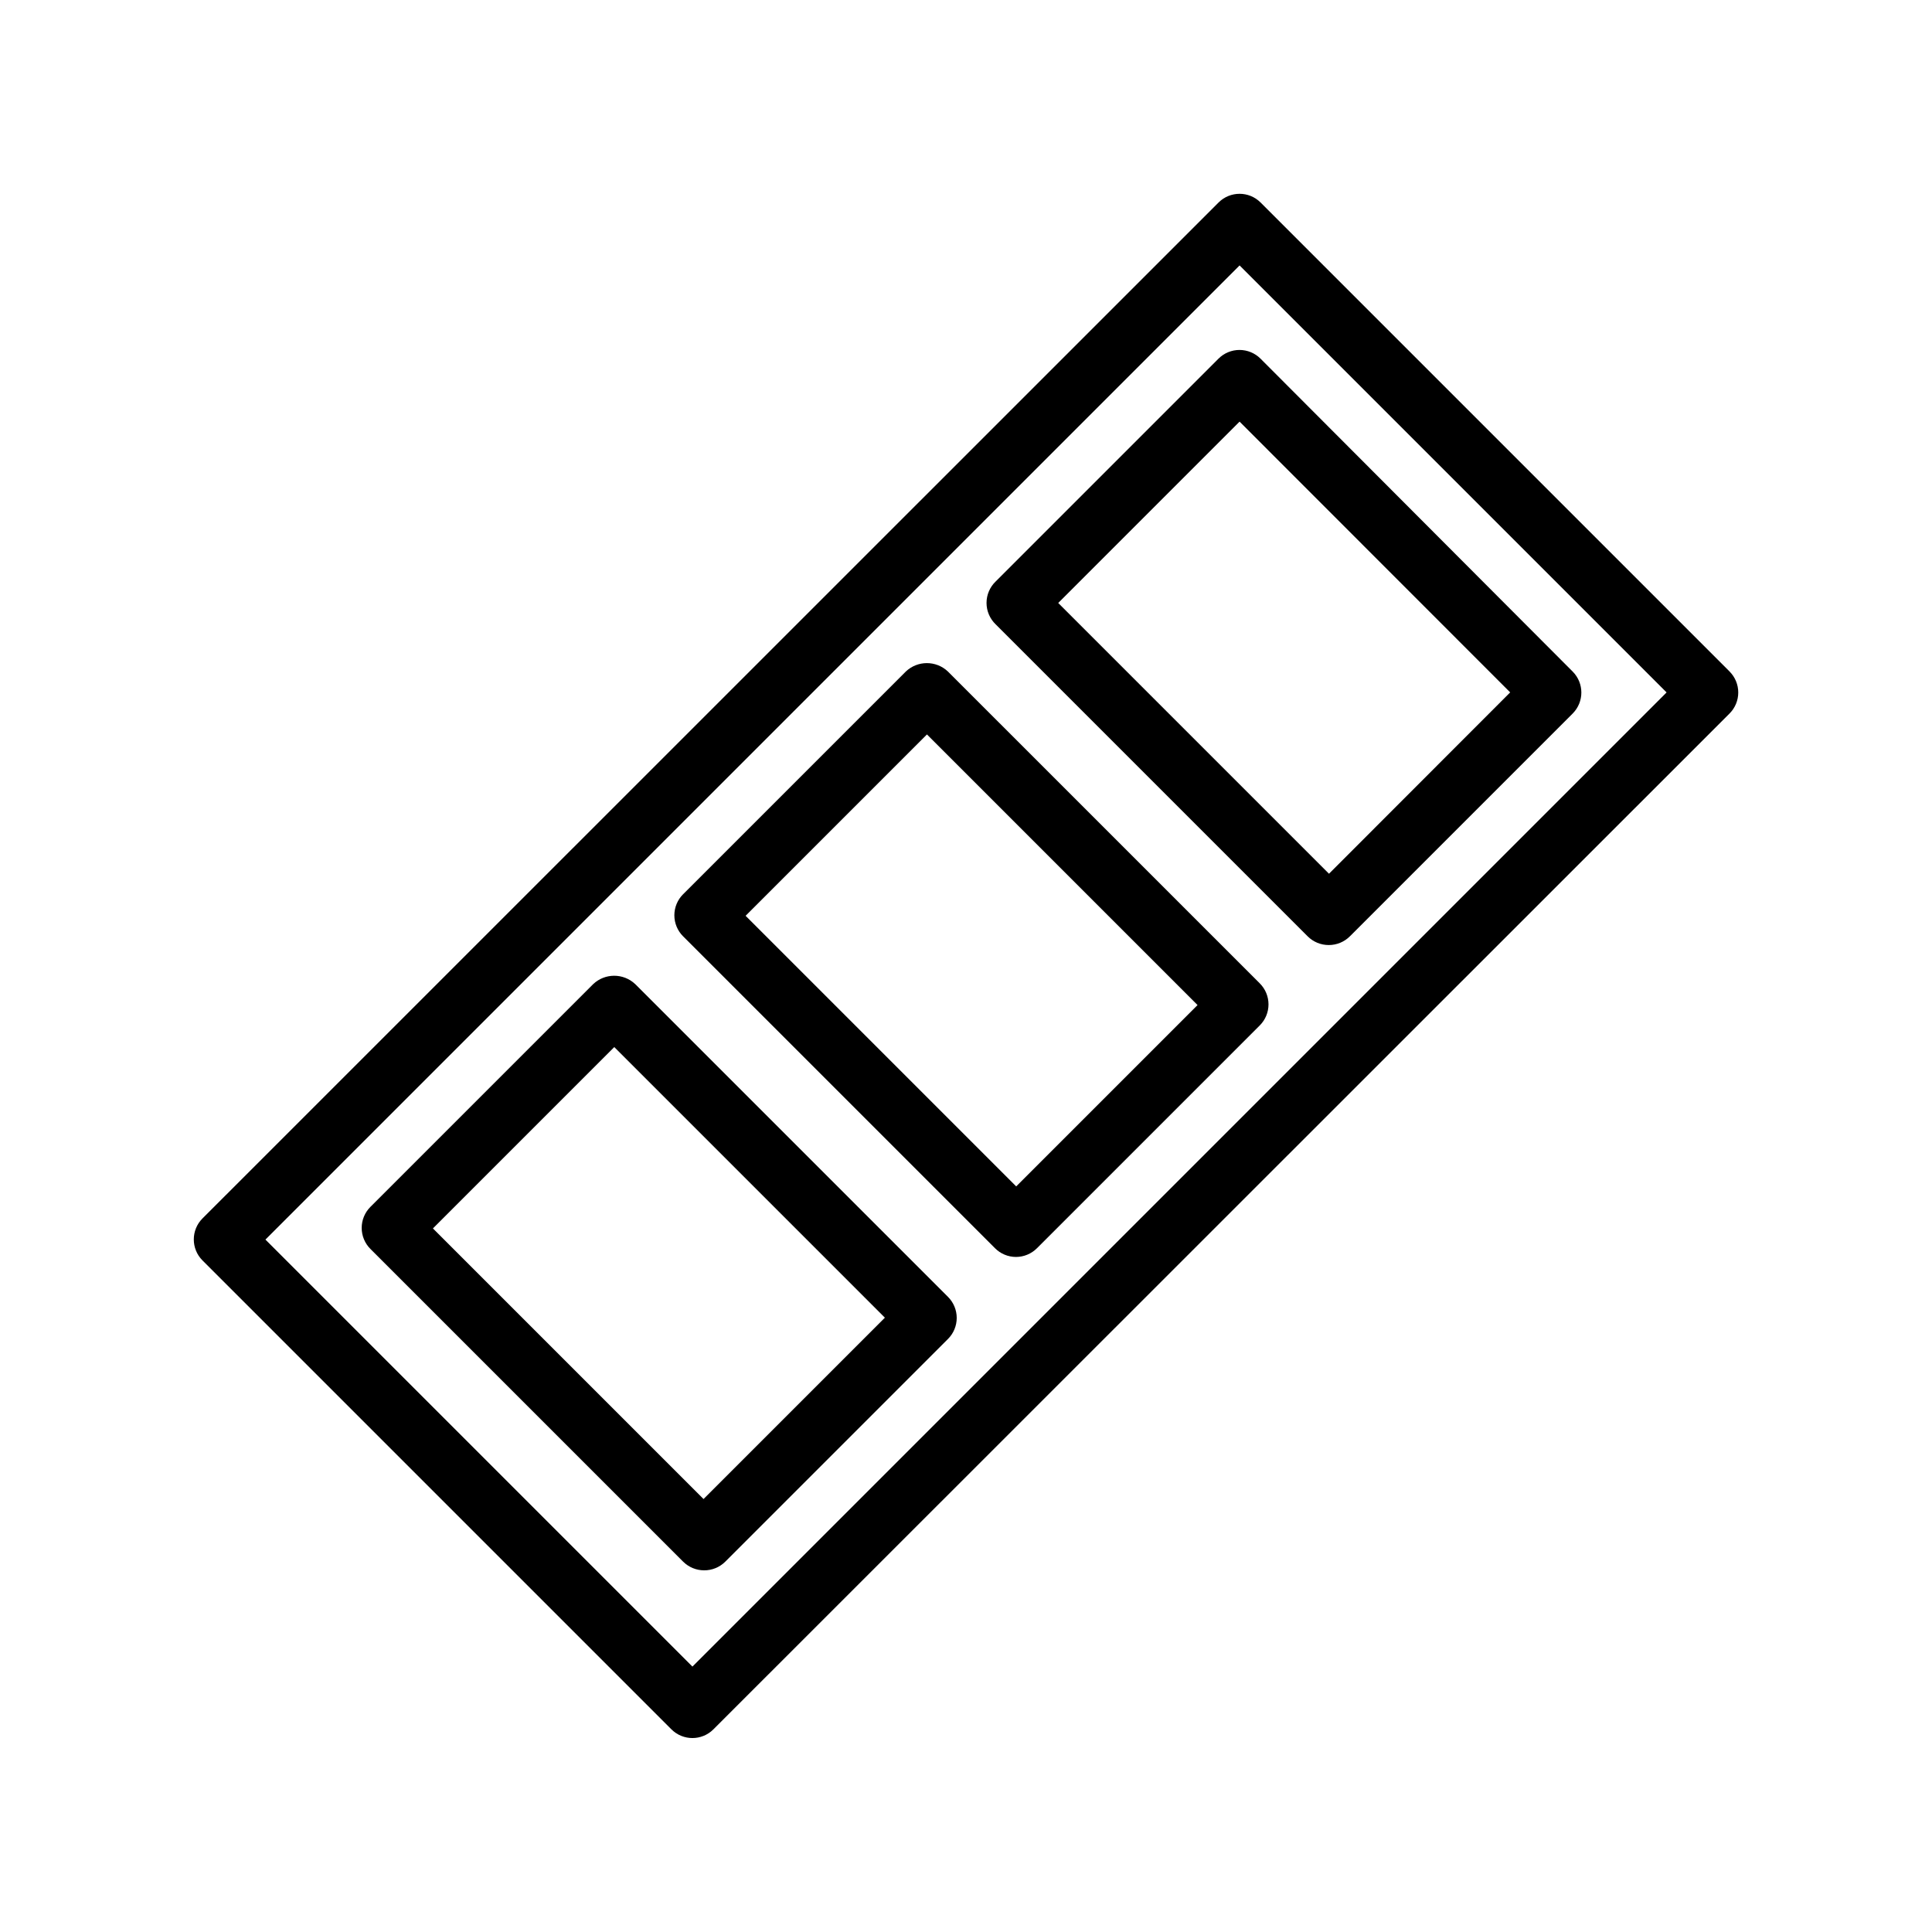
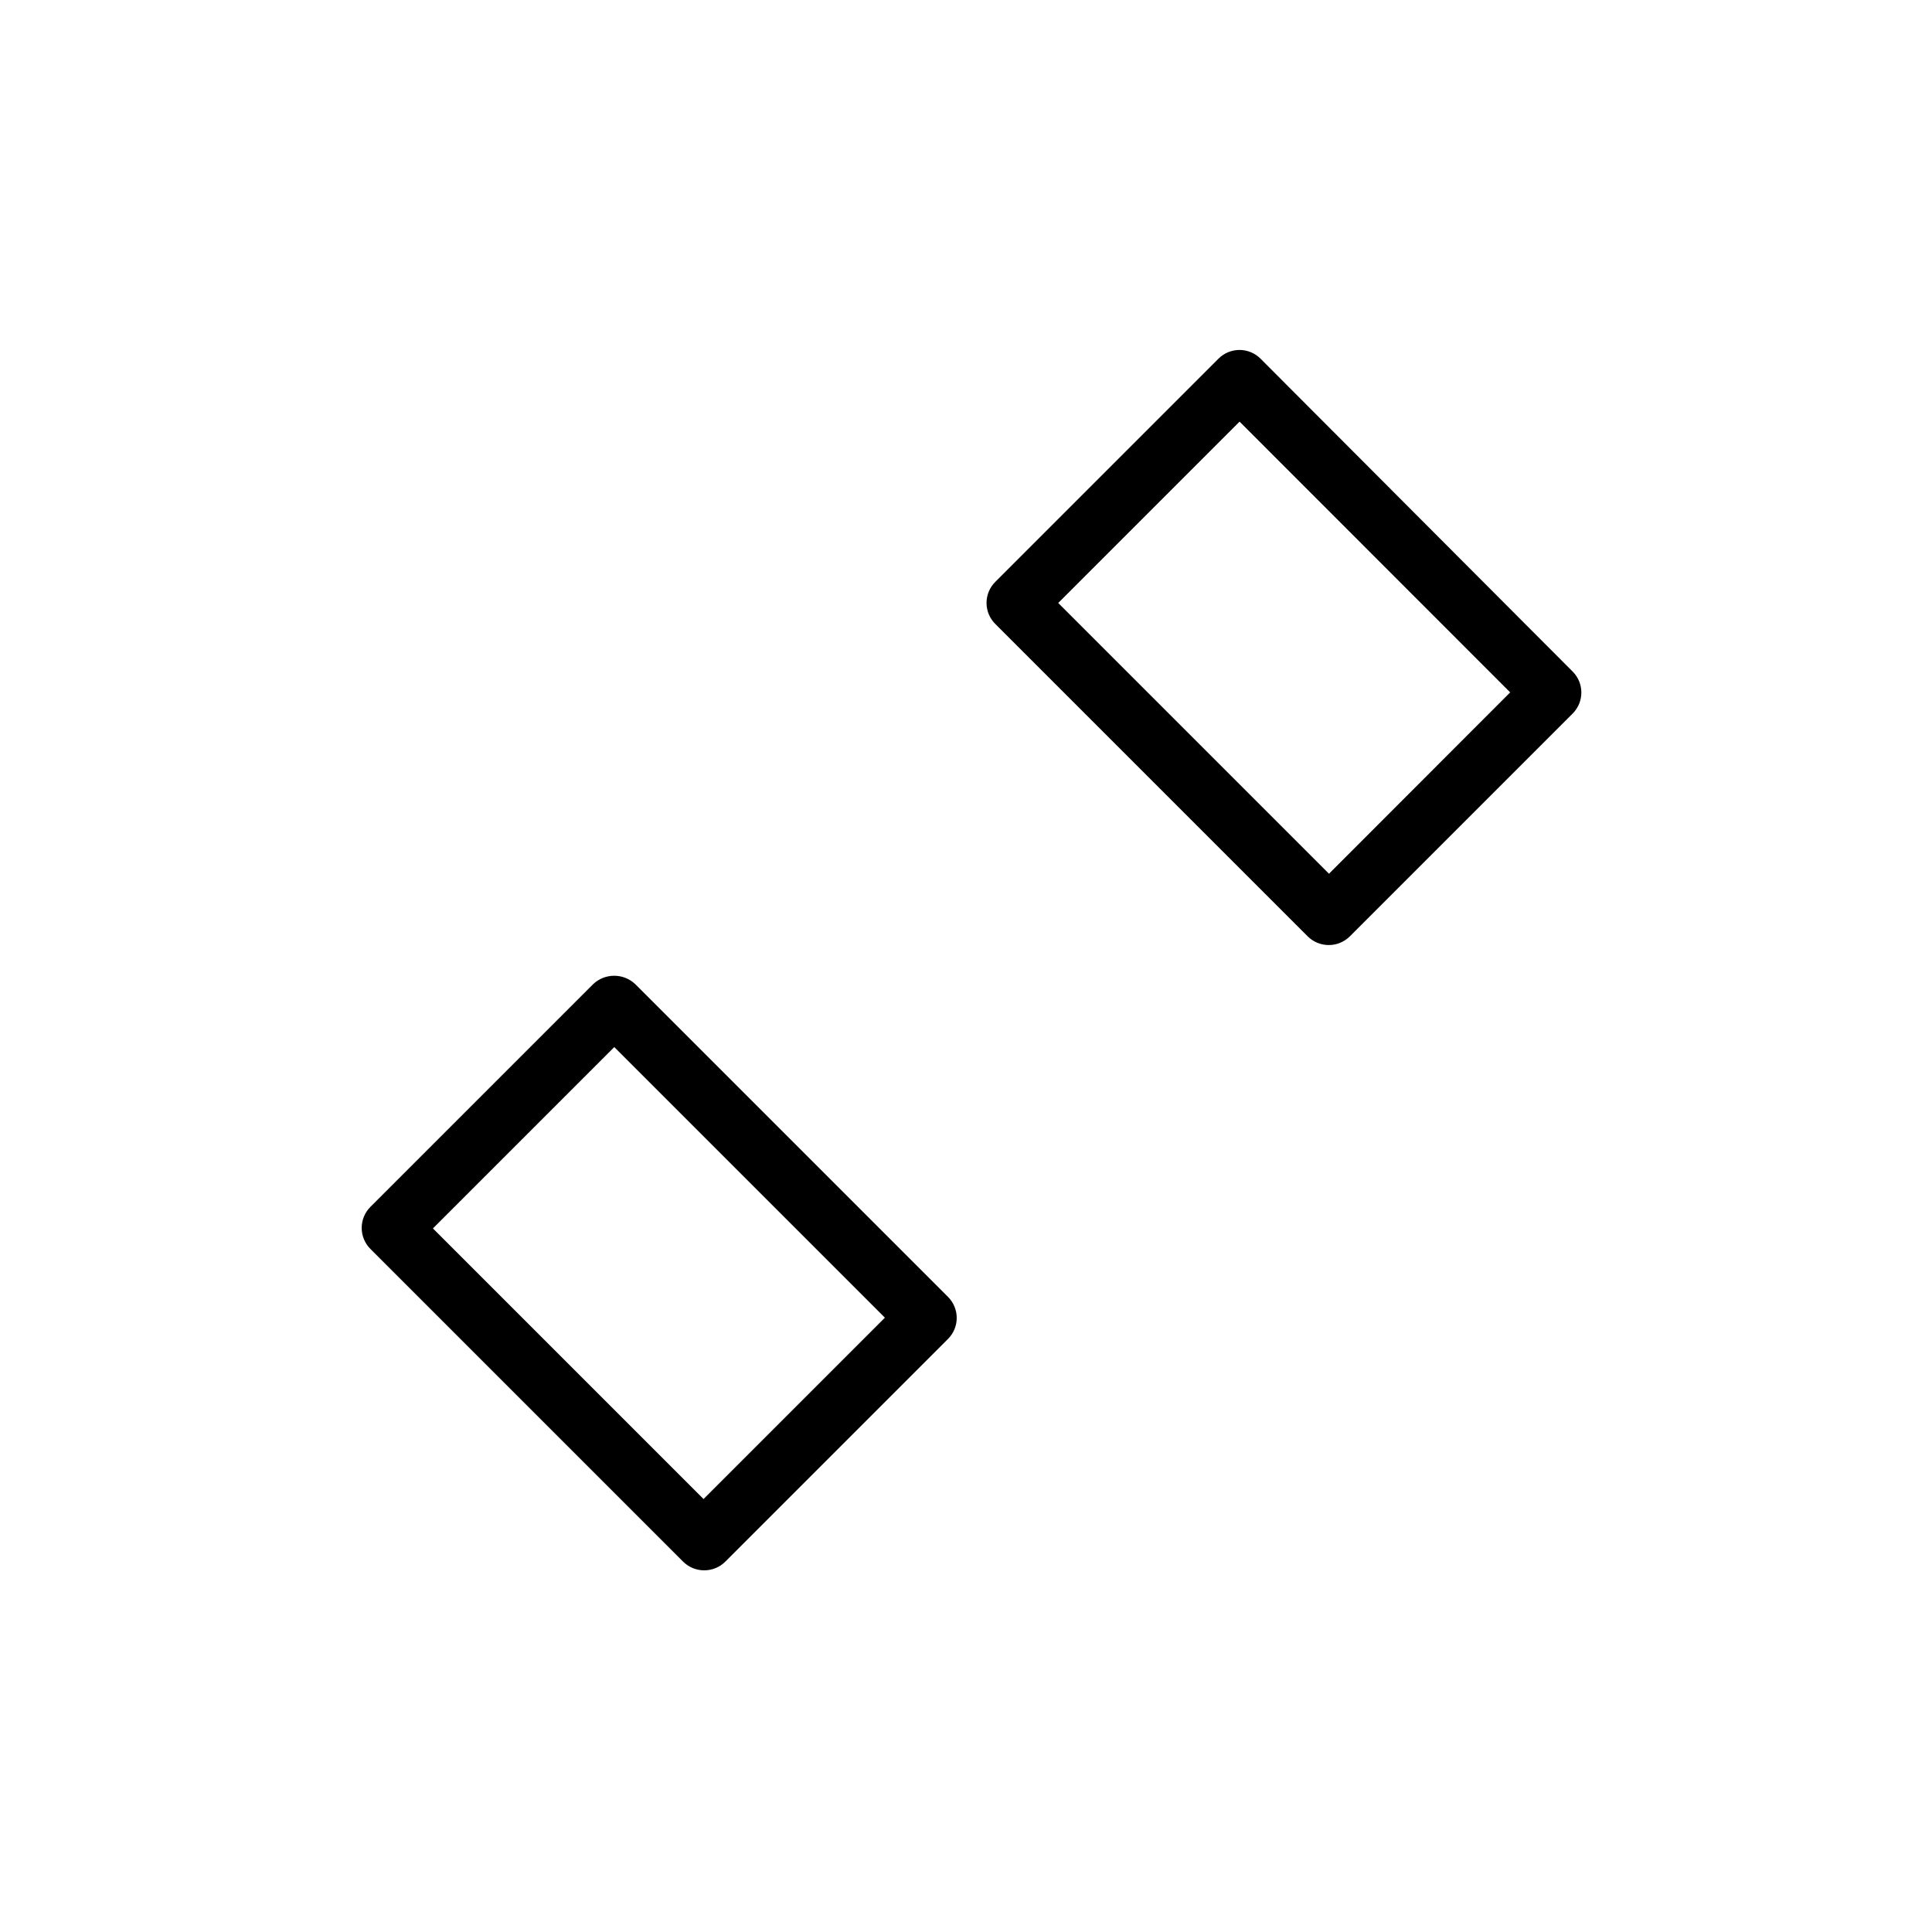
<svg xmlns="http://www.w3.org/2000/svg" fill="#000000" width="800px" height="800px" version="1.1" viewBox="144 144 512 512">
  <g>
-     <path d="m602.35 321.95-124.3-124.3c-3.07-3.051-8.031-3.051-11.102 0l-269.3 269.26c-3.051 3.07-3.051 8.031 0 11.102l124.3 124.3v-0.004c3.07 3.055 8.027 3.055 11.098 0l269.3-269.22c1.48-1.477 2.309-3.481 2.309-5.57s-0.828-4.09-2.309-5.566zm-274.85 263.71-113.16-113.16 258.16-258.16 113.16 113.16z" />
    <path d="m466.91 239.05-59.039 59.039c-1.551 1.488-2.43 3.543-2.43 5.688 0 2.148 0.879 4.203 2.43 5.688l82.656 82.656c1.48 1.488 3.492 2.324 5.59 2.324 2.109 0.012 4.137-0.824 5.629-2.324l59.039-59.039c3.051-3.07 3.051-8.027 0-11.098l-82.734-82.934c-1.477-1.477-3.481-2.309-5.57-2.309-2.09 0-4.094 0.832-5.57 2.309zm77.305 88.441-48.02 48.059-71.754-71.754 48.059-48.059z" />
-     <path d="m395.2 321.95c-3.125-2.957-8.012-2.957-11.137 0l-59.039 59.039h-0.004c-1.477 1.477-2.309 3.481-2.309 5.57 0 2.086 0.832 4.09 2.309 5.566l82.656 82.656c1.473 1.48 3.469 2.316 5.551 2.324 2.098 0 4.109-0.836 5.59-2.324l59.039-59.039c1.48-1.477 2.309-3.481 2.309-5.57s-0.828-4.09-2.309-5.566zm18.105 136.46-71.711-71.715 48.059-48.059 71.711 71.715z" />
    <path d="m312.34 404.8c-3.125-2.953-8.016-2.953-11.141 0l-59.039 59.039c-1.477 1.477-2.309 3.481-2.309 5.57s0.832 4.094 2.309 5.57l82.891 82.891h0.004c1.473 1.465 3.469 2.285 5.547 2.285 2.094 0.012 4.106-0.812 5.59-2.285l59.039-59.039c1.48-1.477 2.309-3.481 2.309-5.57 0-2.09-0.828-4.094-2.309-5.57zm18.105 136.46-71.715-71.715 48.059-48.059 71.715 71.715z" />
  </g>
</svg>